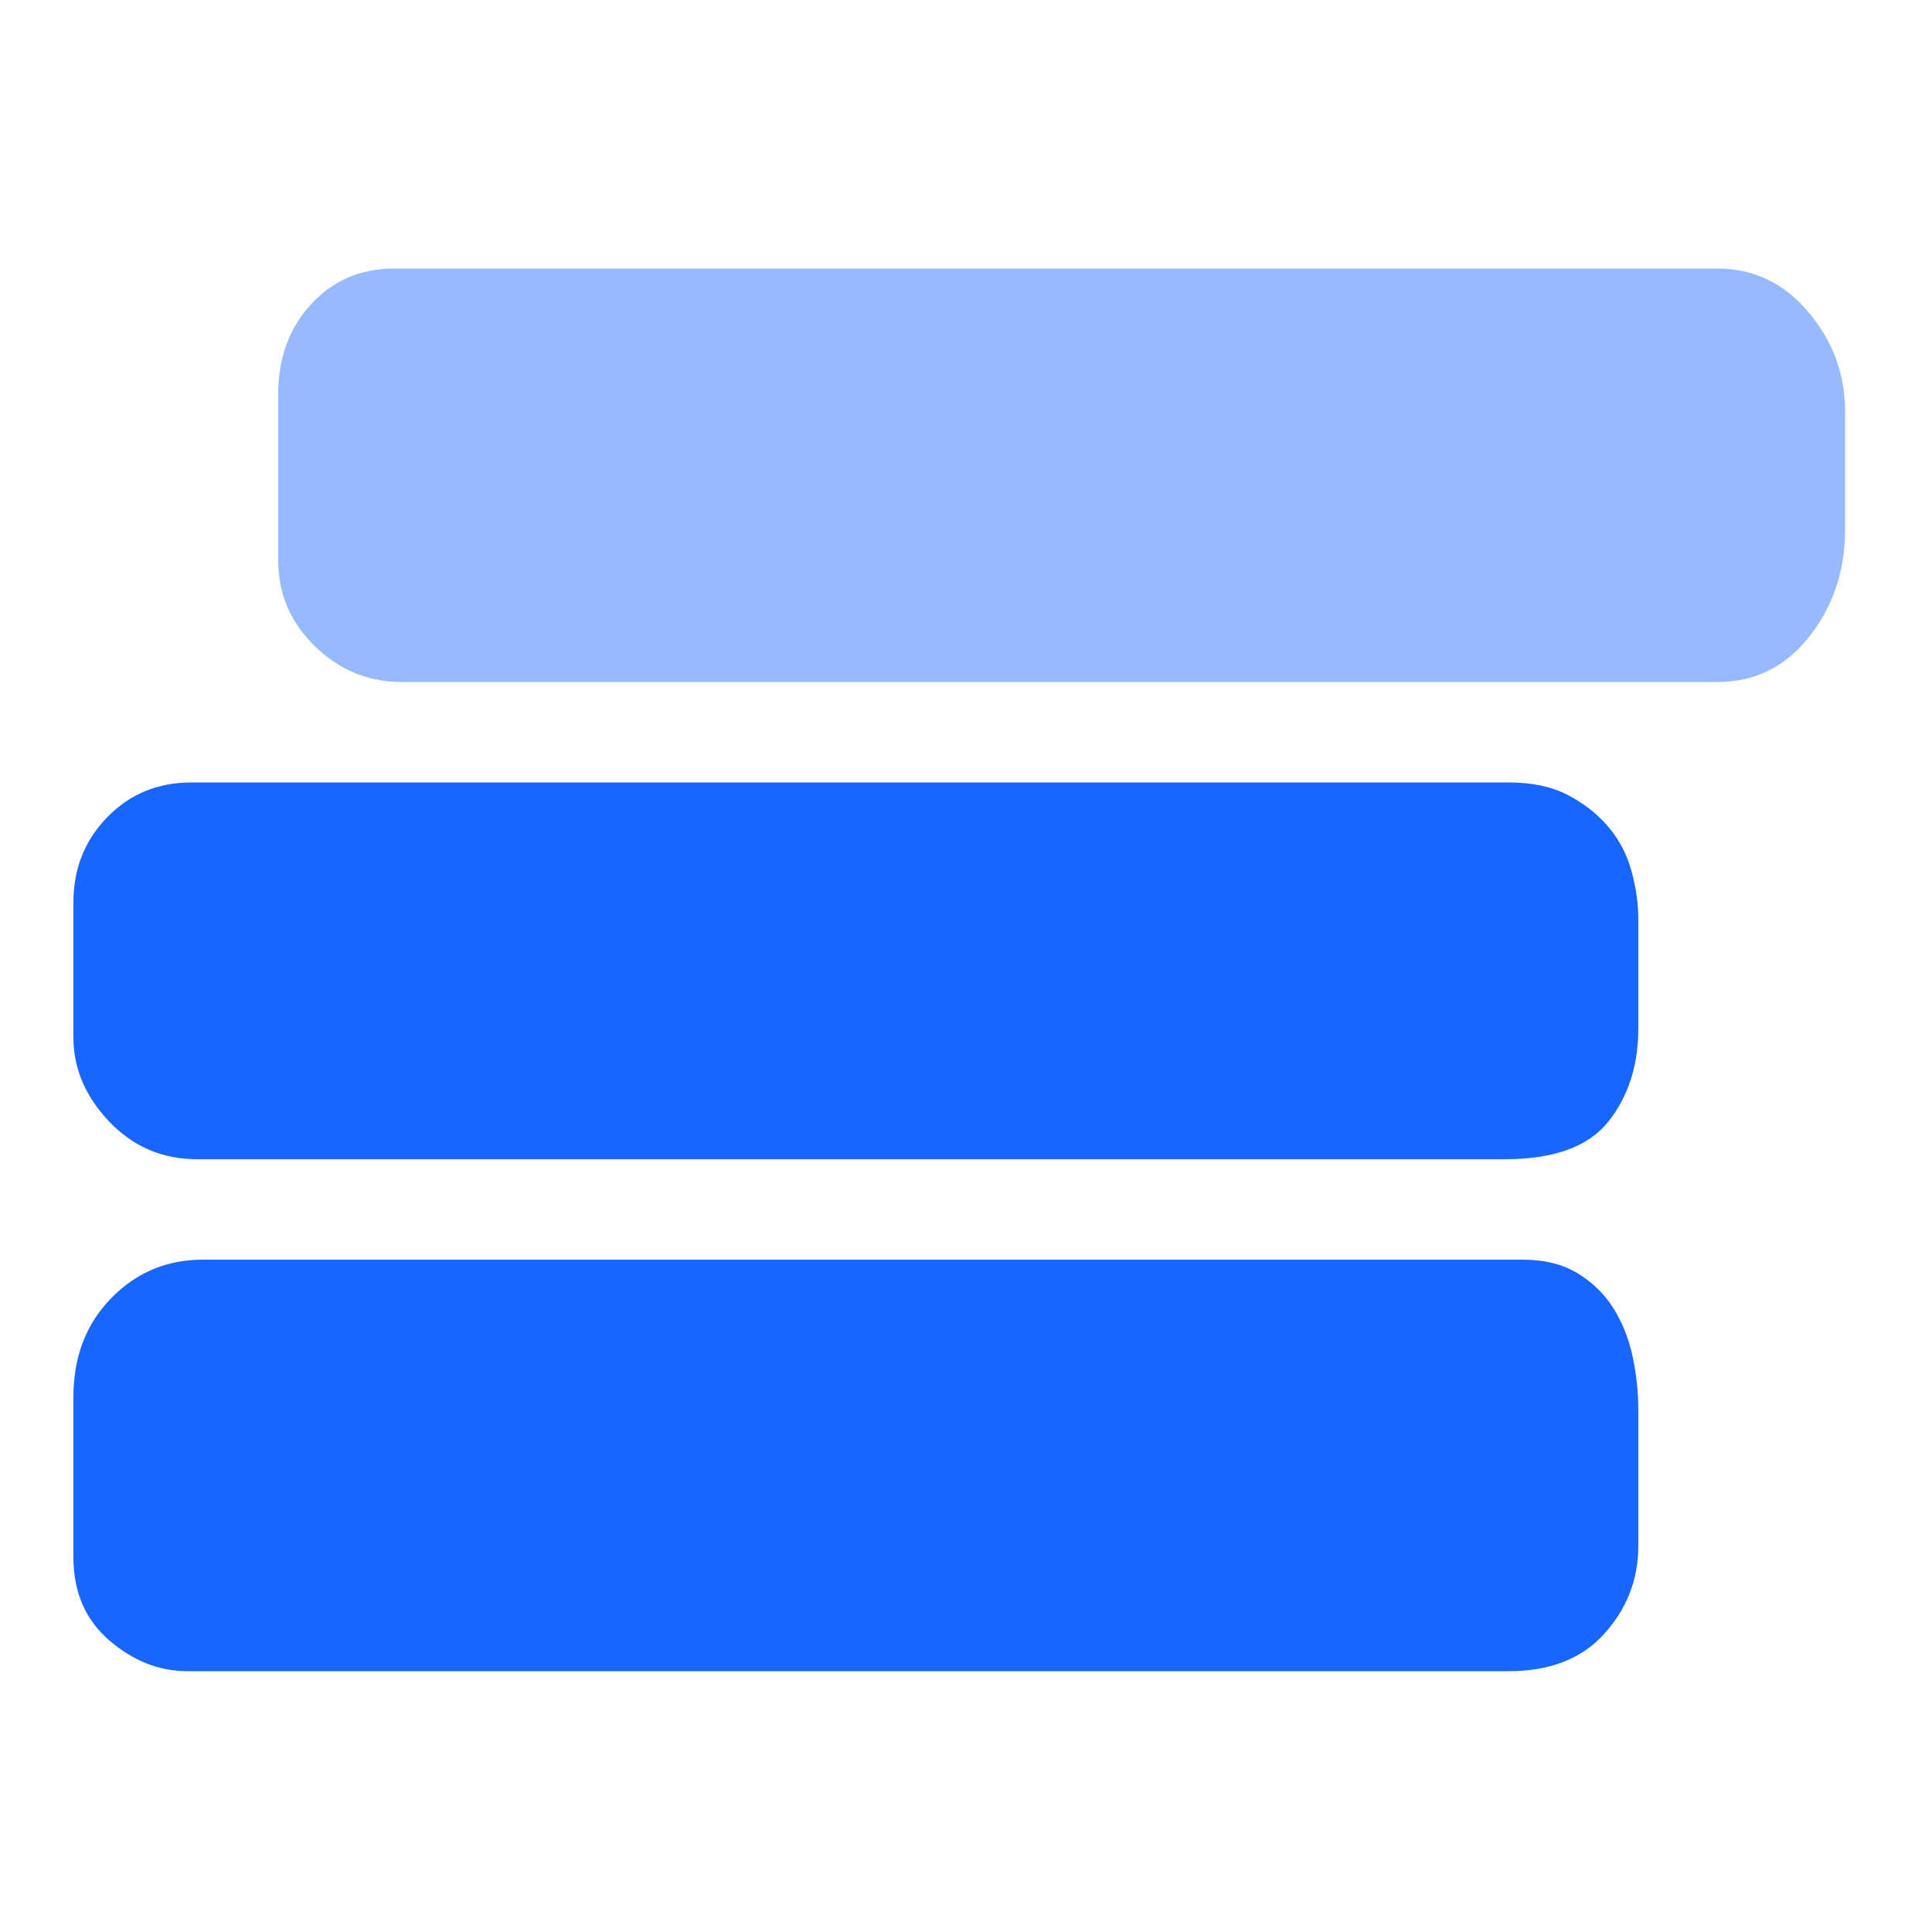
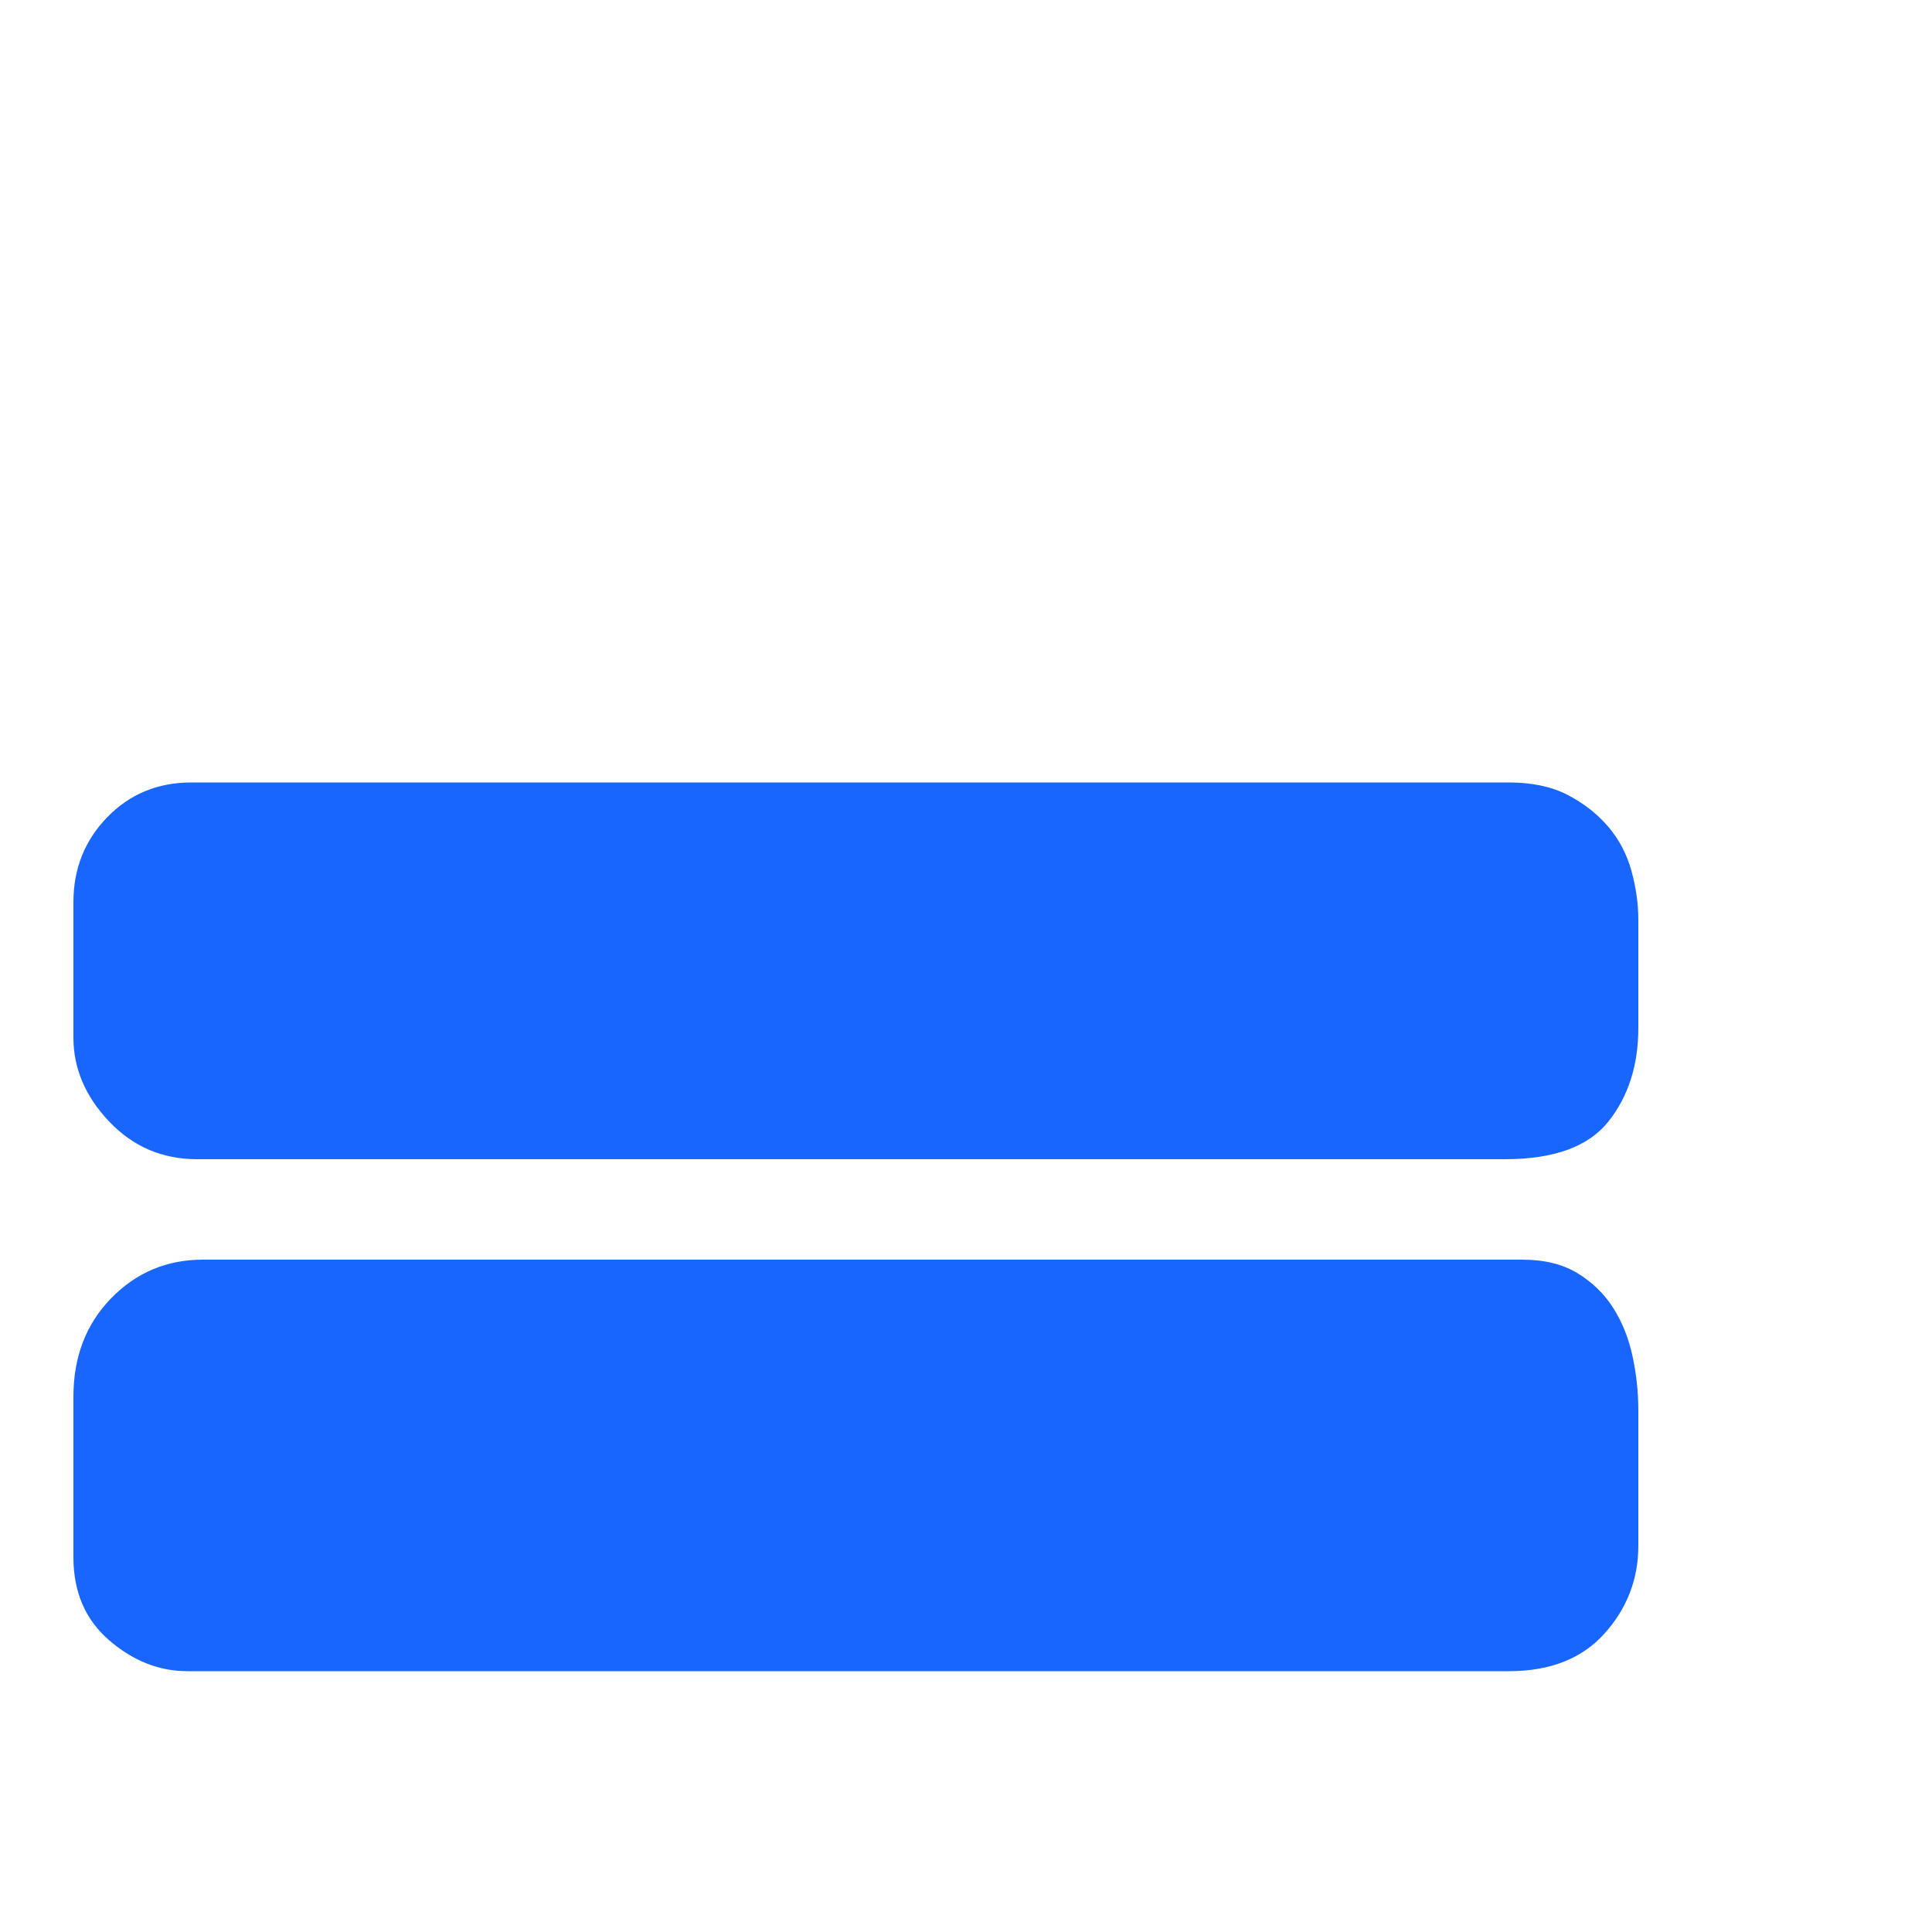
<svg xmlns="http://www.w3.org/2000/svg" width="32" height="32" viewBox="0 0 32 32" fill="none">
  <path d="M25.216 20.864C25.579 20.864 25.883 20.939 26.128 21.088C26.373 21.237 26.571 21.429 26.72 21.664C26.869 21.899 26.976 22.165 27.04 22.464C27.104 22.763 27.136 23.061 27.136 23.36V25.6C27.136 26.155 26.949 26.64 26.576 27.056C26.203 27.472 25.675 27.68 24.992 27.68H3.104C2.635 27.68 2.203 27.509 1.808 27.168C1.413 26.827 1.216 26.368 1.216 25.792V23.136C1.216 22.475 1.424 21.931 1.84 21.504C2.256 21.077 2.763 20.864 3.36 20.864H25.216ZM24.992 12.96C25.376 12.96 25.701 13.029 25.968 13.168C26.235 13.307 26.459 13.483 26.64 13.696C26.821 13.909 26.949 14.155 27.024 14.432C27.099 14.709 27.136 14.976 27.136 15.232V17.024C27.136 17.643 26.971 18.16 26.64 18.576C26.309 18.992 25.739 19.2 24.928 19.2H3.264C2.688 19.2 2.203 18.992 1.808 18.576C1.413 18.16 1.216 17.696 1.216 17.184V14.944C1.216 14.389 1.403 13.92 1.776 13.536C2.149 13.152 2.613 12.96 3.168 12.96H24.992Z" fill="#1966FF" />
-   <path d="M29.952 5.168C29.546 4.688 29.045 4.448 28.448 4.448H6.528C5.973 4.448 5.514 4.645 5.152 5.04C4.789 5.435 4.608 5.931 4.608 6.528V9.28C4.608 9.835 4.81 10.309 5.216 10.704C5.621 11.099 6.101 11.296 6.656 11.296H28.448C29.066 11.296 29.573 11.045 29.968 10.544C30.362 10.043 30.56 9.451 30.56 8.768V6.816C30.56 6.197 30.357 5.648 29.952 5.168Z" fill="#96B9FF" />
</svg>